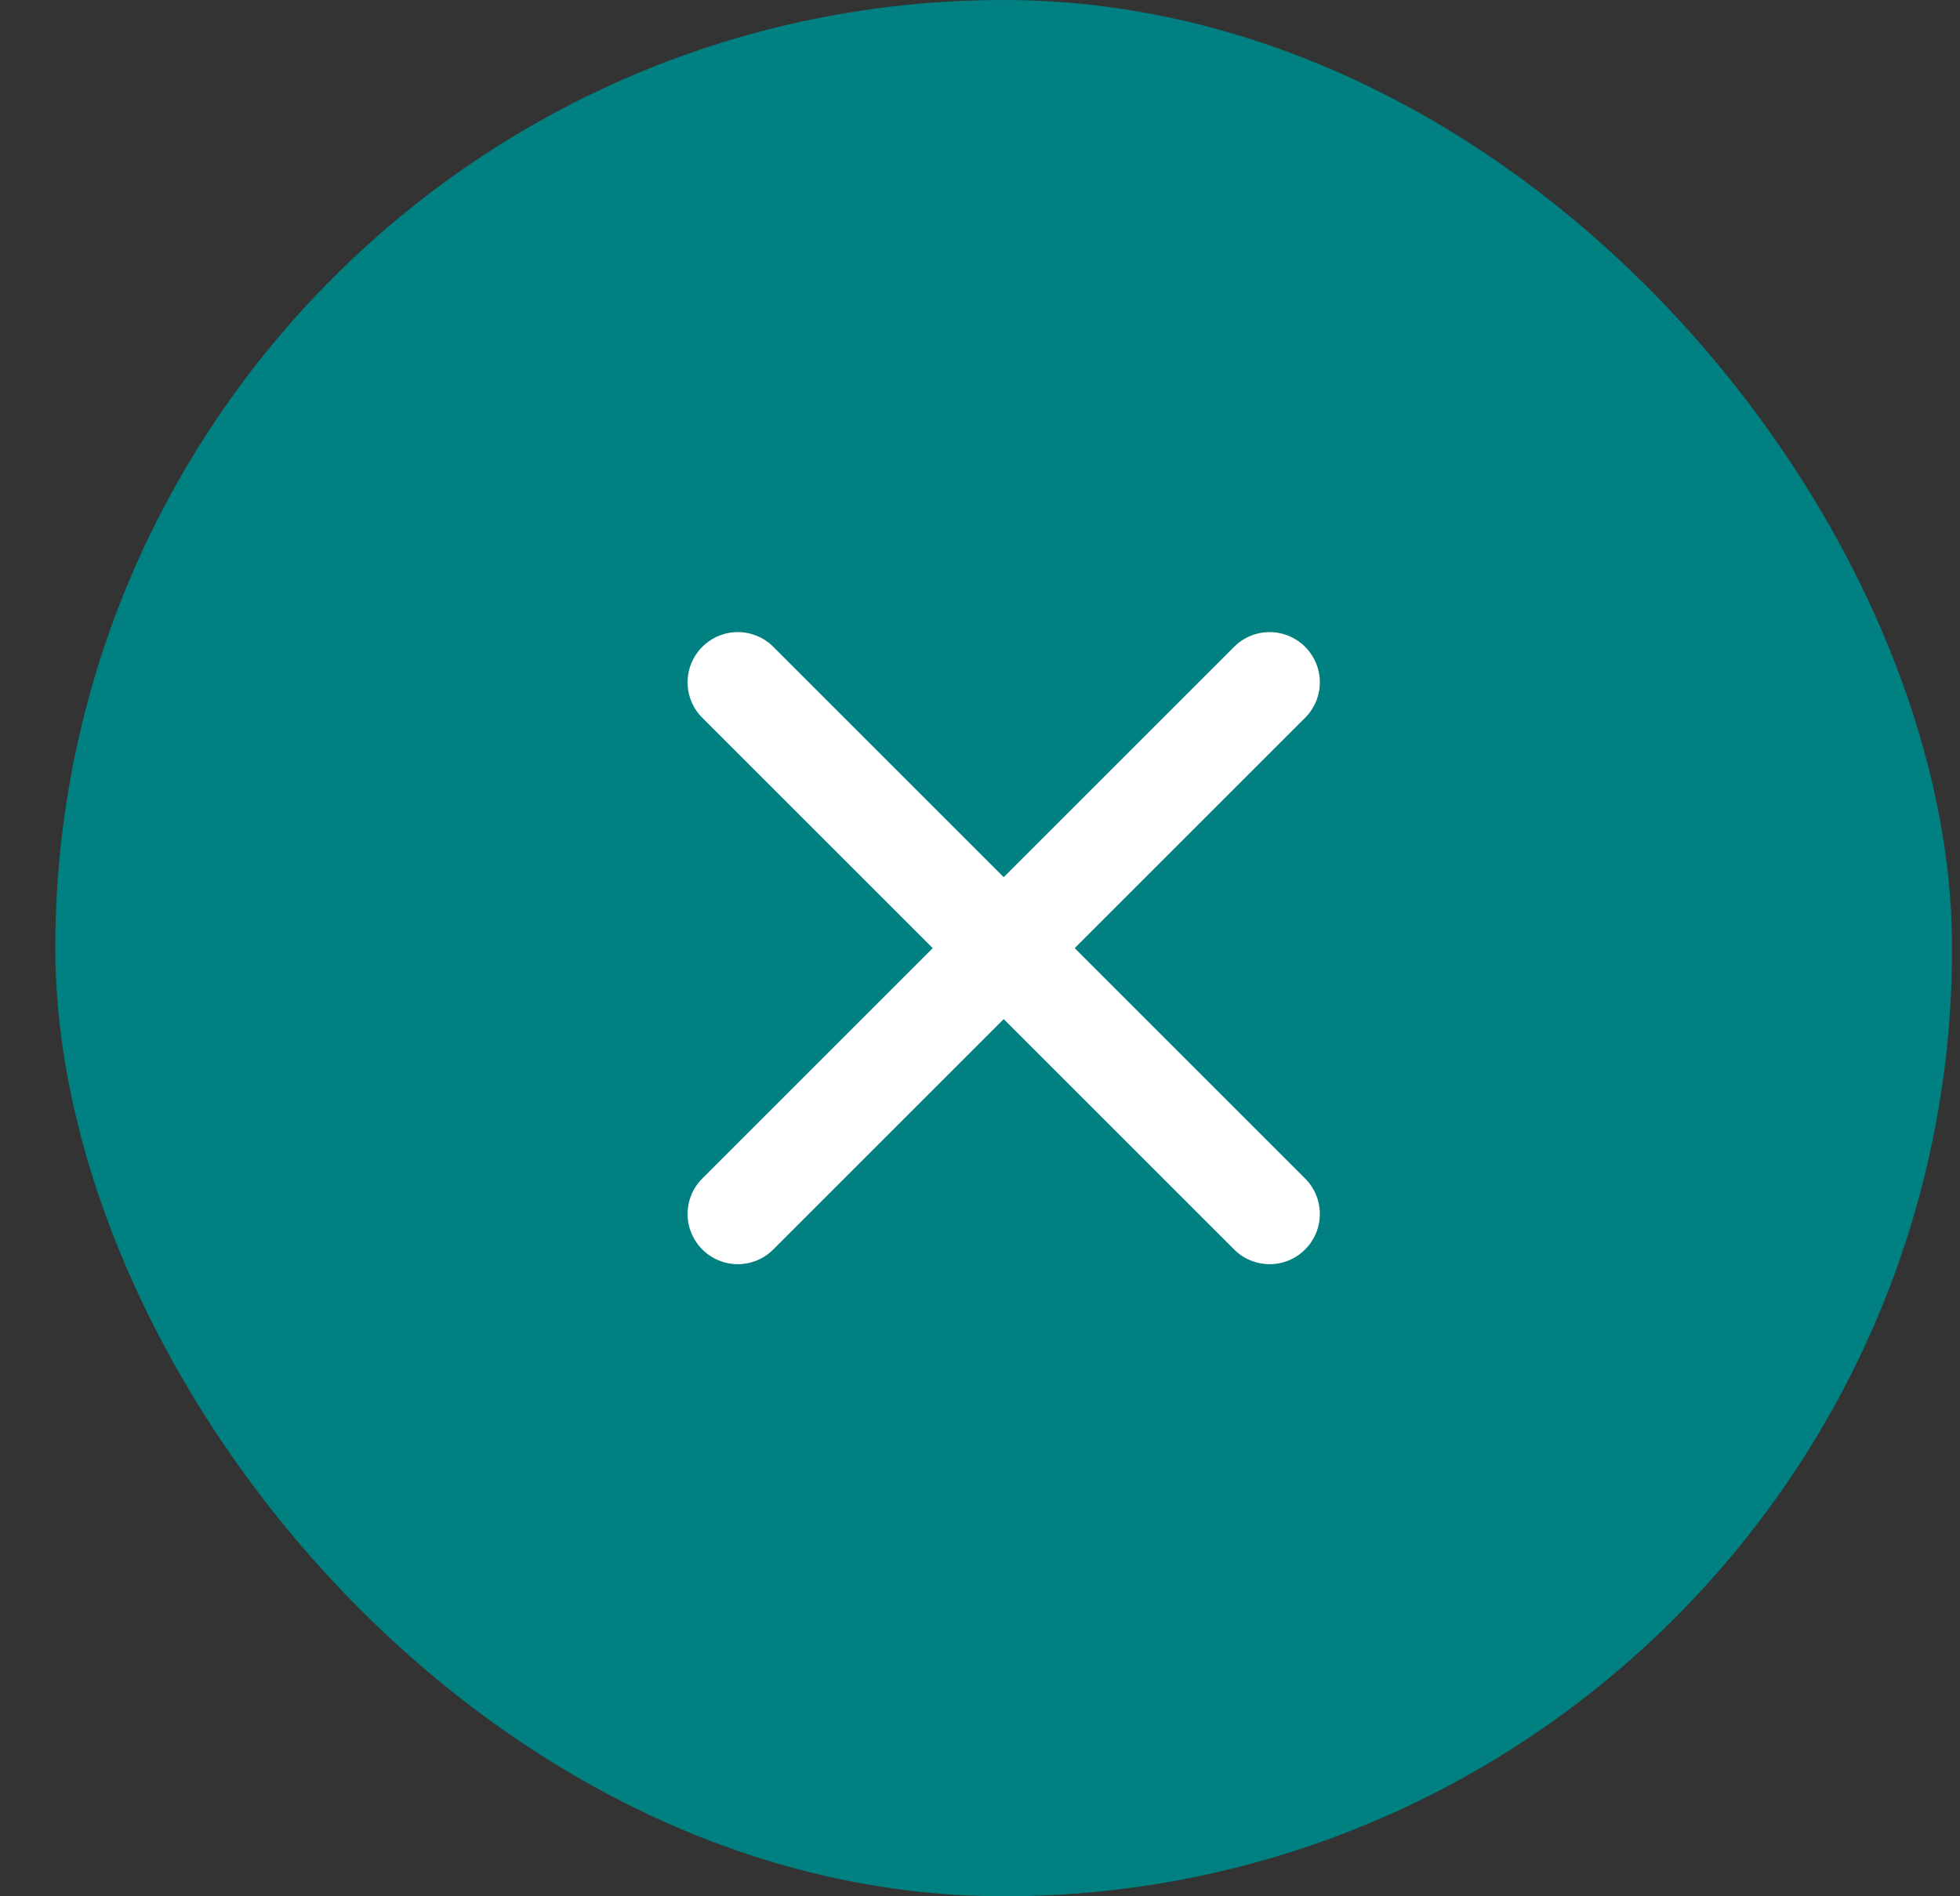
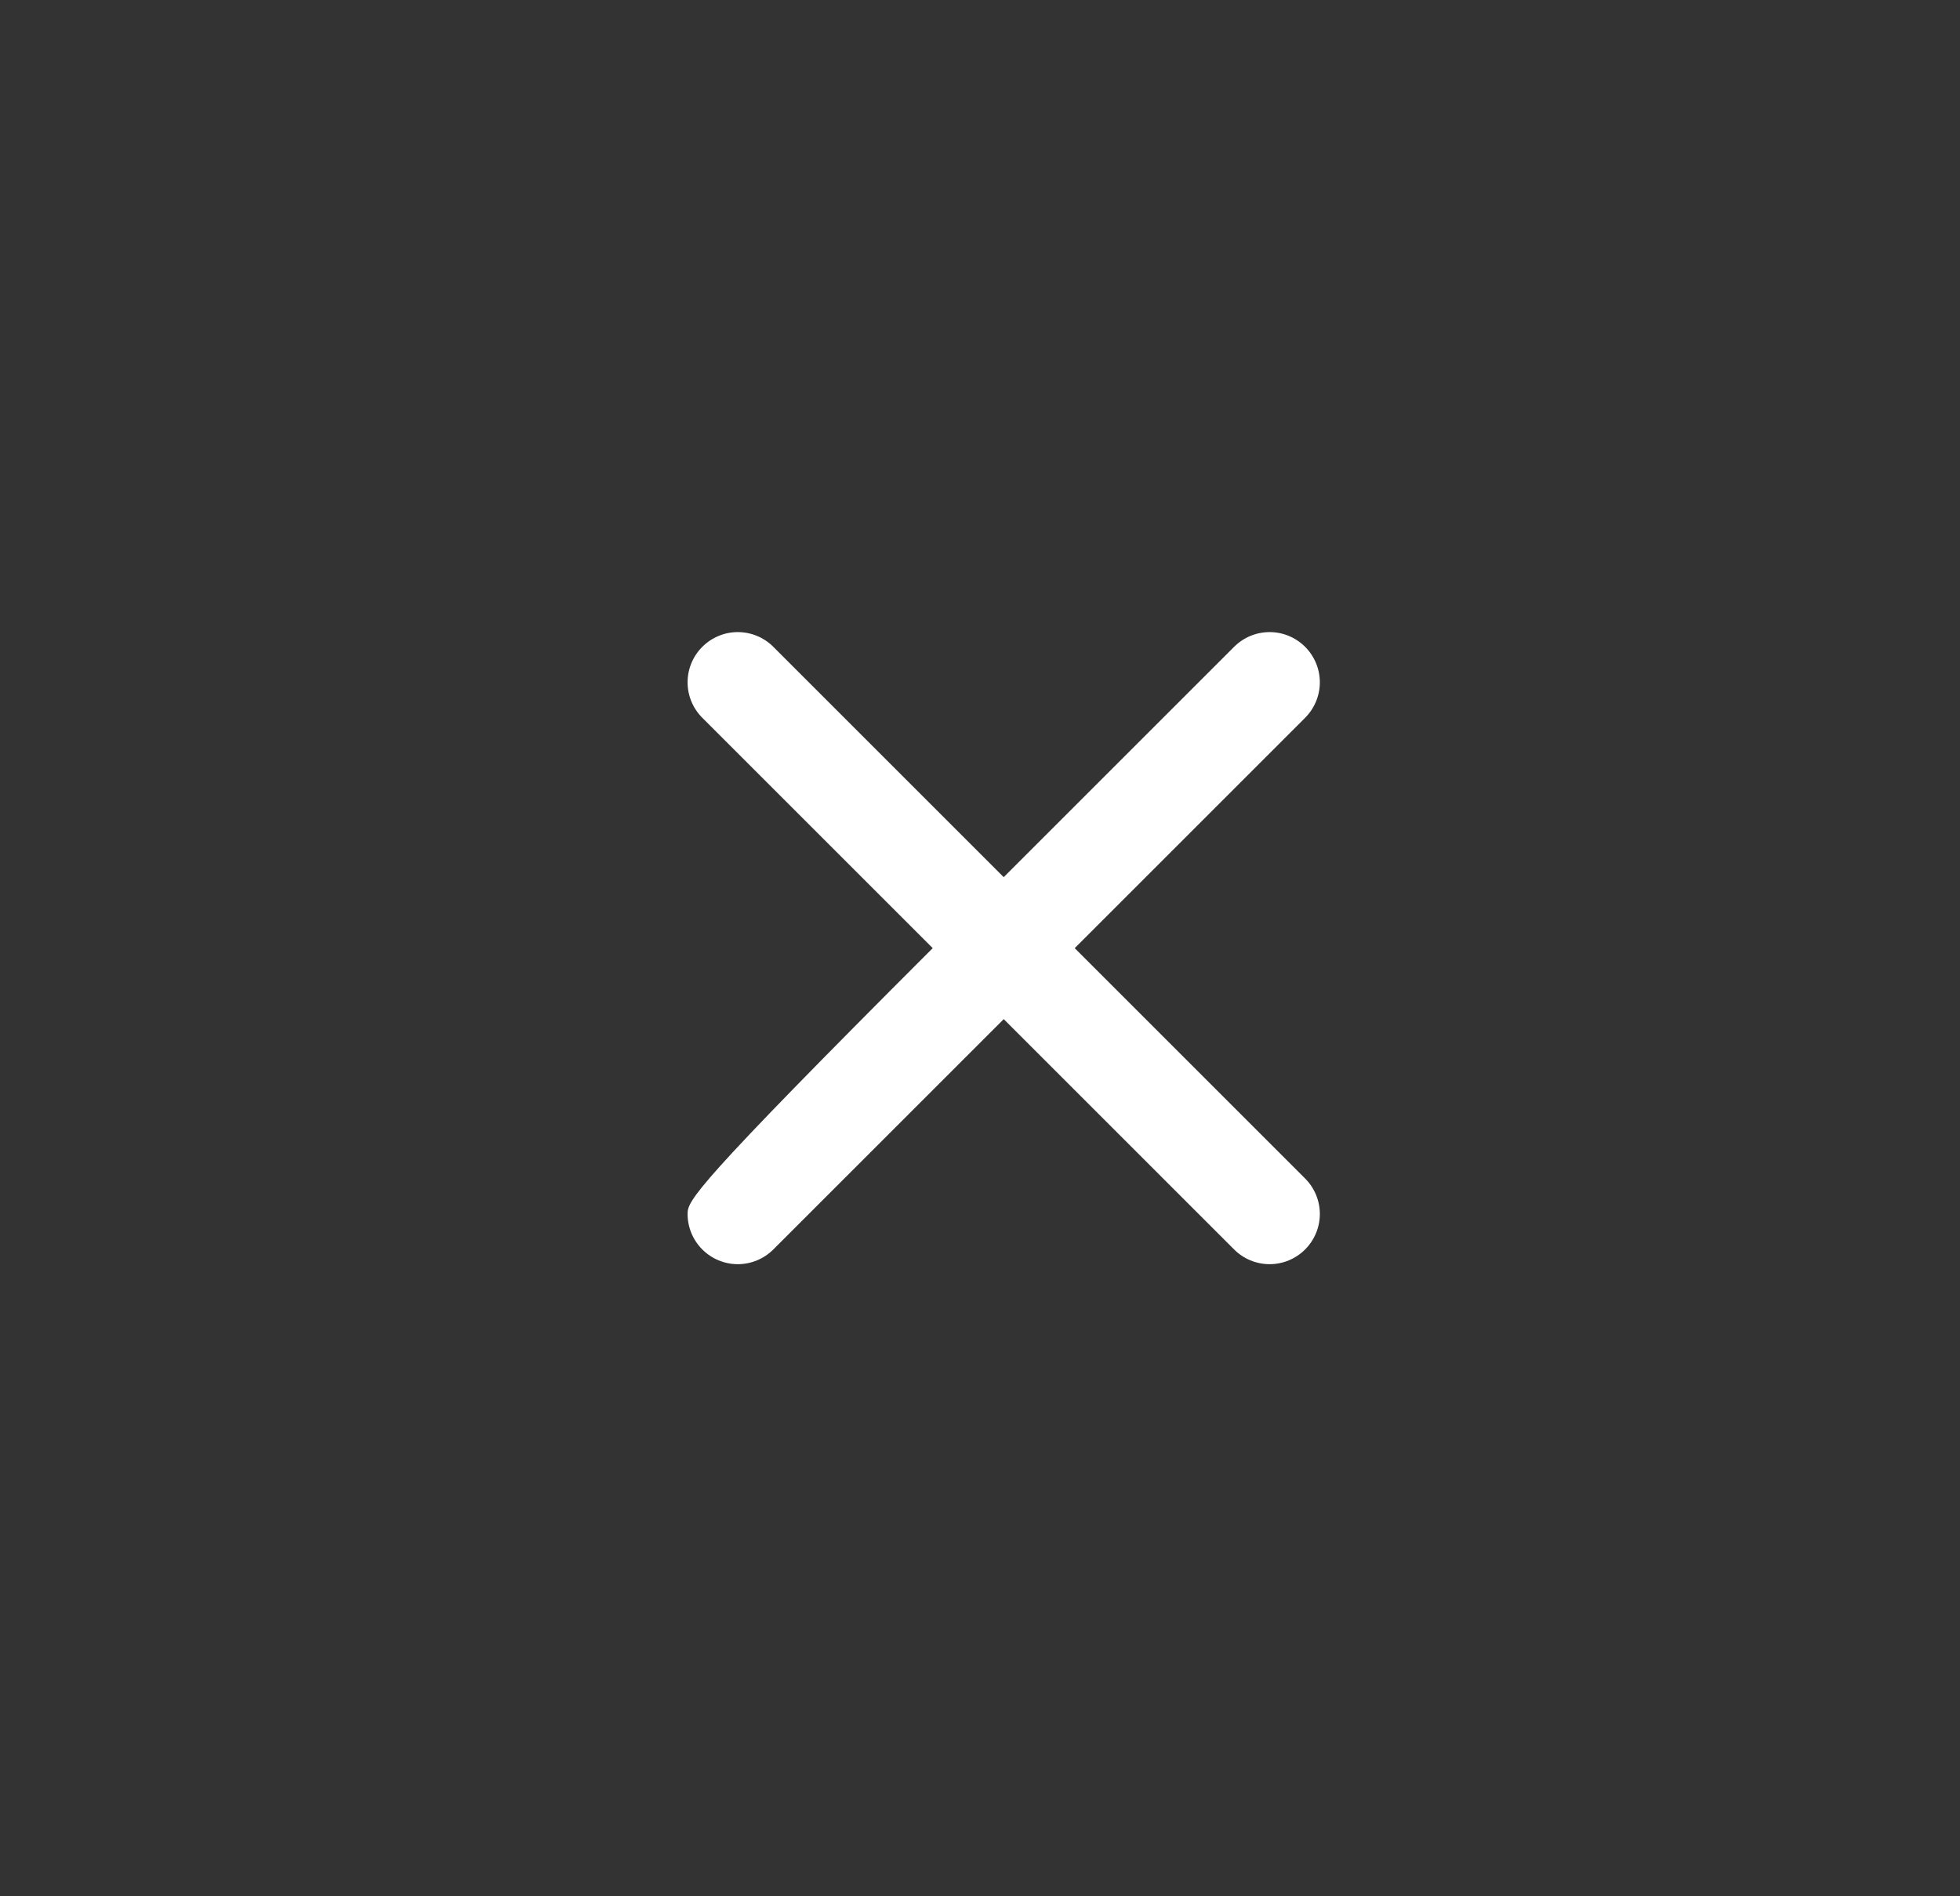
<svg xmlns="http://www.w3.org/2000/svg" width="31" height="30" viewBox="0 0 31 30" fill="none">
  <rect x="0" y="0" width="31" height="30" fill="#333333" stroke="none" />
-   <rect x="0.875" width="30" height="30" rx="15" fill="#008080" />
-   <path d="M20.642 10.233C20.493 10.084 20.291 10 20.081 10C19.87 10 19.668 10.084 19.519 10.233L15.875 13.877L12.231 10.233C12.082 10.084 11.88 10 11.669 10C11.459 10 11.257 10.084 11.108 10.233C10.959 10.382 10.875 10.584 10.875 10.794C10.875 11.005 10.959 11.207 11.108 11.356L14.752 15L11.108 18.644C10.959 18.793 10.875 18.995 10.875 19.206C10.875 19.416 10.959 19.618 11.108 19.767C11.257 19.916 11.459 20 11.669 20C11.88 20 12.082 19.916 12.231 19.767L15.875 16.123L19.519 19.767C19.668 19.916 19.87 20 20.081 20C20.291 20 20.493 19.916 20.642 19.767C20.791 19.618 20.875 19.416 20.875 19.206C20.875 18.995 20.791 18.793 20.642 18.644L16.998 15L20.642 11.356C20.791 11.207 20.875 11.005 20.875 10.794C20.875 10.584 20.791 10.382 20.642 10.233Z" fill="white" />
+   <path d="M20.642 10.233C20.493 10.084 20.291 10 20.081 10C19.87 10 19.668 10.084 19.519 10.233L15.875 13.877L12.231 10.233C12.082 10.084 11.88 10 11.669 10C11.459 10 11.257 10.084 11.108 10.233C10.959 10.382 10.875 10.584 10.875 10.794C10.875 11.005 10.959 11.207 11.108 11.356L14.752 15C10.959 18.793 10.875 18.995 10.875 19.206C10.875 19.416 10.959 19.618 11.108 19.767C11.257 19.916 11.459 20 11.669 20C11.88 20 12.082 19.916 12.231 19.767L15.875 16.123L19.519 19.767C19.668 19.916 19.87 20 20.081 20C20.291 20 20.493 19.916 20.642 19.767C20.791 19.618 20.875 19.416 20.875 19.206C20.875 18.995 20.791 18.793 20.642 18.644L16.998 15L20.642 11.356C20.791 11.207 20.875 11.005 20.875 10.794C20.875 10.584 20.791 10.382 20.642 10.233Z" fill="white" />
</svg>